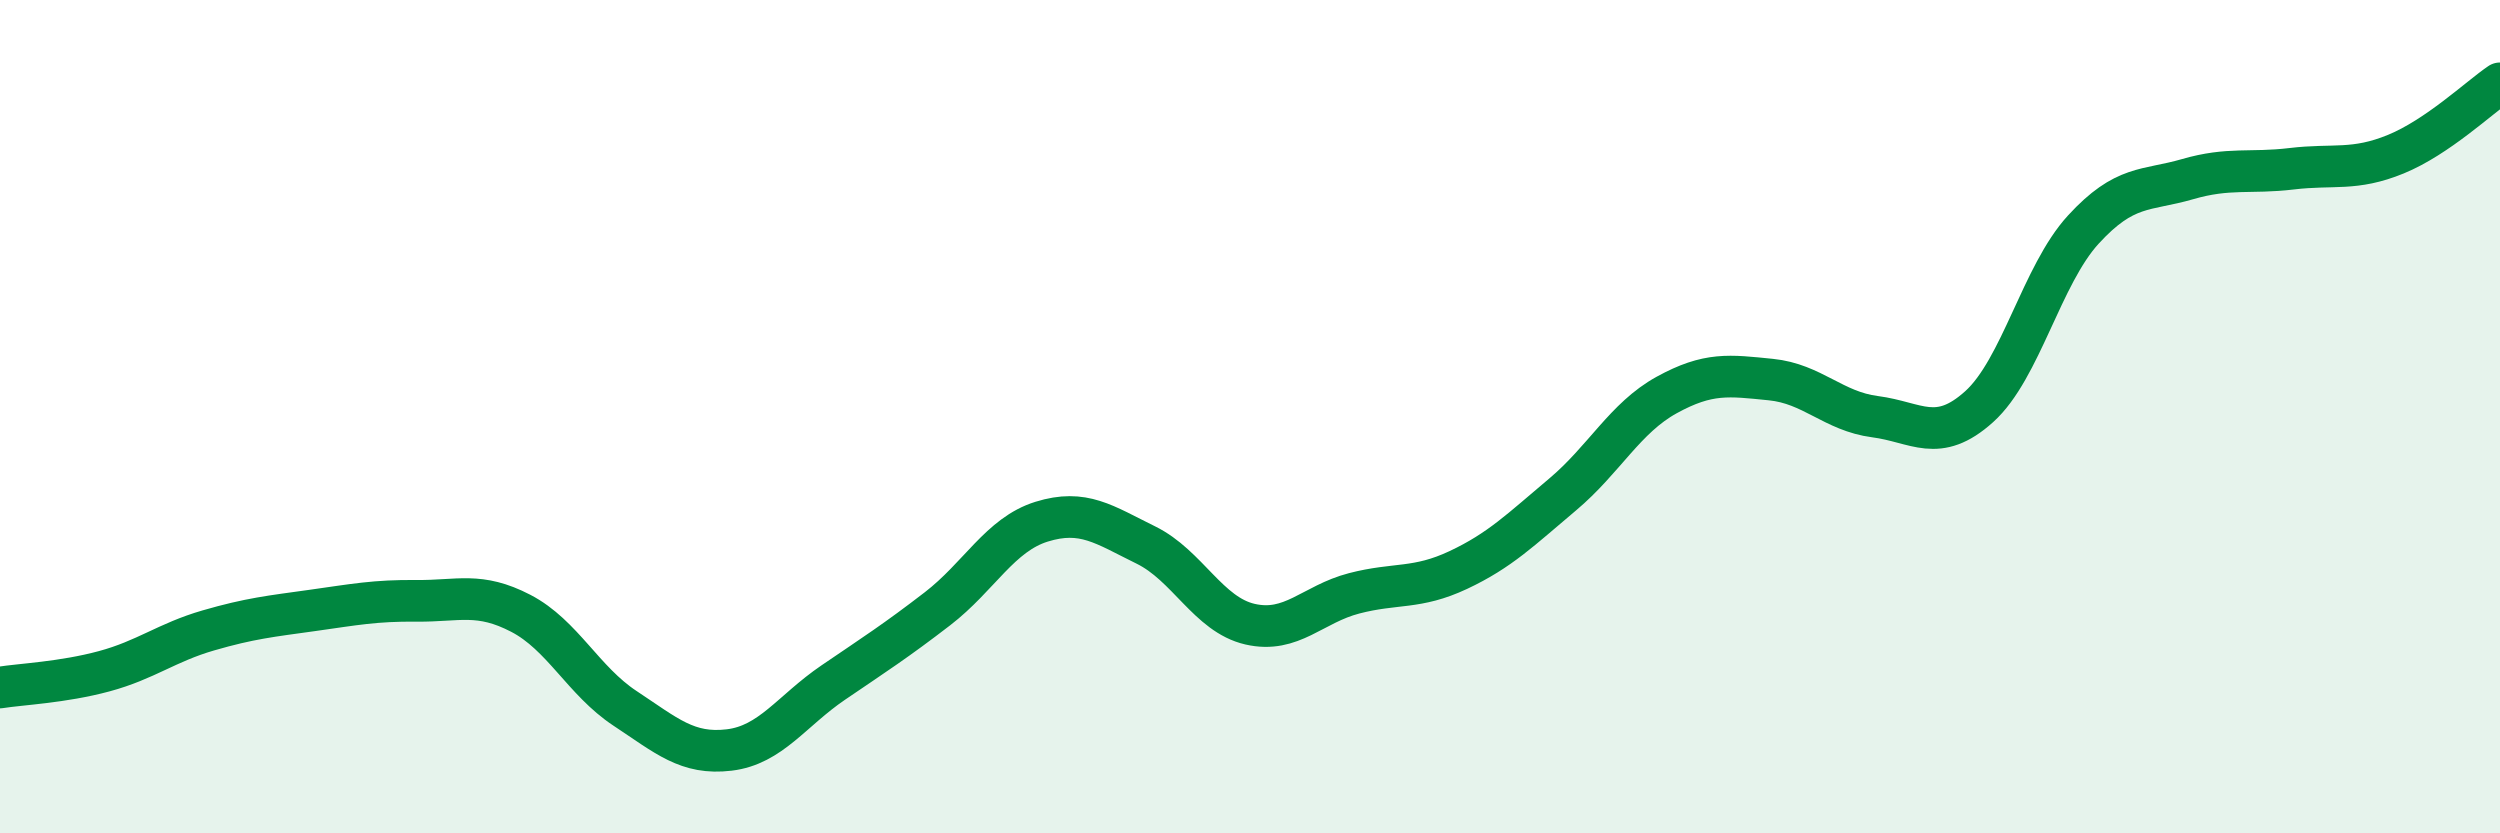
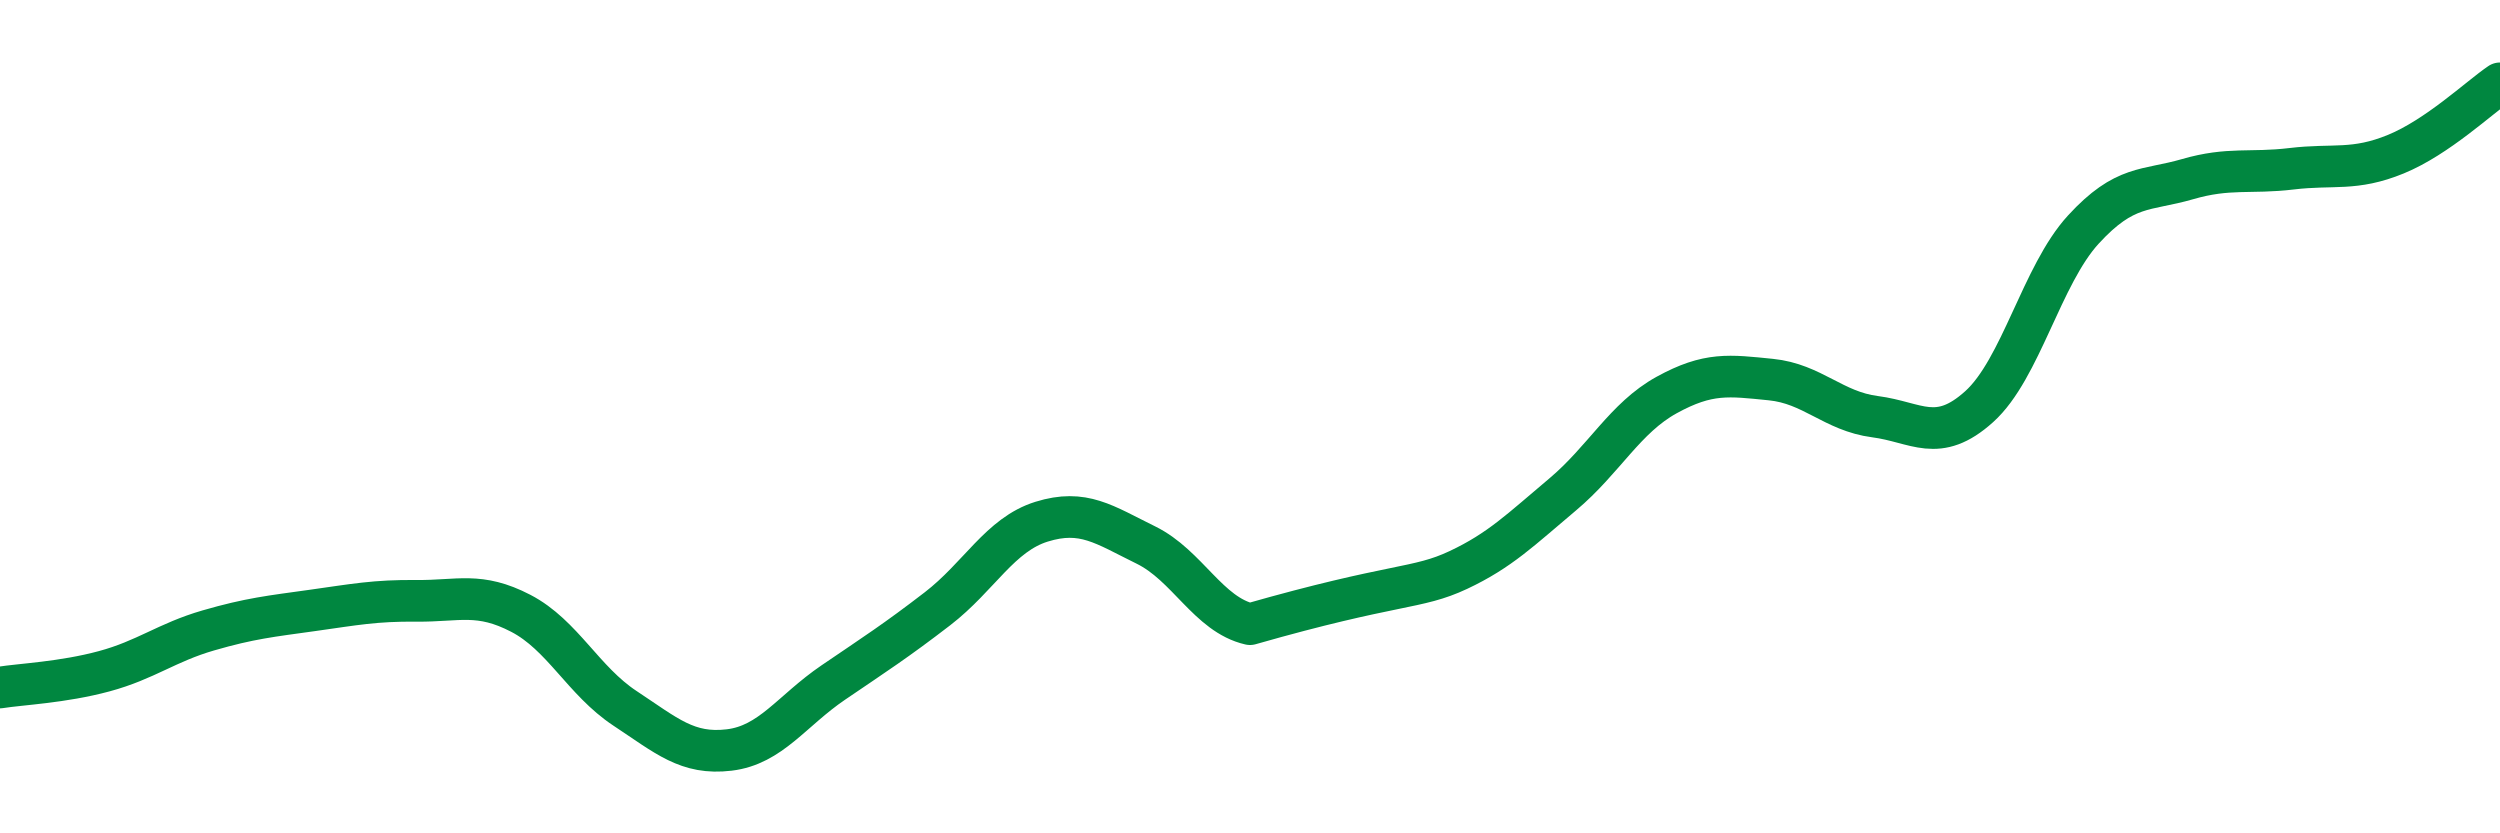
<svg xmlns="http://www.w3.org/2000/svg" width="60" height="20" viewBox="0 0 60 20">
-   <path d="M 0,16.5 C 0.5,16.42 1.5,16.38 2.5,16.11 C 3.5,15.84 4,15.42 5,15.13 C 6,14.84 6.5,14.79 7.5,14.65 C 8.5,14.51 9,14.41 10,14.42 C 11,14.43 11.5,14.2 12.5,14.72 C 13.5,15.24 14,16.34 15,17 C 16,17.66 16.5,18.12 17.5,18 C 18.5,17.88 19,17.06 20,16.38 C 21,15.7 21.5,15.38 22.5,14.61 C 23.5,13.84 24,12.83 25,12.52 C 26,12.21 26.5,12.59 27.5,13.08 C 28.5,13.57 29,14.75 30,14.98 C 31,15.21 31.5,14.5 32.5,14.24 C 33.5,13.98 34,14.15 35,13.68 C 36,13.21 36.5,12.71 37.5,11.87 C 38.5,11.03 39,10.03 40,9.48 C 41,8.93 41.5,9.01 42.5,9.11 C 43.5,9.21 44,9.87 45,10 C 46,10.13 46.5,10.66 47.5,9.76 C 48.5,8.86 49,6.6 50,5.51 C 51,4.42 51.5,4.59 52.5,4.3 C 53.5,4.01 54,4.17 55,4.05 C 56,3.93 56.5,4.11 57.5,3.7 C 58.5,3.29 59.5,2.34 60,2L60 20L0 20Z" fill="#008740" opacity="0.1" stroke-linecap="round" stroke-linejoin="round" />
-   <path d="M 0,16.5 C 0.5,16.42 1.5,16.38 2.5,16.11 C 3.5,15.84 4,15.42 5,15.13 C 6,14.84 6.5,14.79 7.5,14.65 C 8.5,14.51 9,14.41 10,14.42 C 11,14.43 11.5,14.2 12.5,14.72 C 13.5,15.24 14,16.34 15,17 C 16,17.66 16.5,18.12 17.5,18 C 18.5,17.88 19,17.06 20,16.38 C 21,15.7 21.5,15.38 22.5,14.61 C 23.5,13.84 24,12.83 25,12.52 C 26,12.21 26.5,12.59 27.5,13.08 C 28.5,13.57 29,14.75 30,14.98 C 31,15.21 31.5,14.5 32.5,14.24 C 33.5,13.98 34,14.15 35,13.68 C 36,13.21 36.5,12.71 37.5,11.87 C 38.5,11.03 39,10.03 40,9.48 C 41,8.93 41.5,9.01 42.5,9.11 C 43.5,9.21 44,9.87 45,10 C 46,10.13 46.5,10.66 47.5,9.76 C 48.5,8.86 49,6.6 50,5.51 C 51,4.42 51.5,4.59 52.5,4.3 C 53.5,4.01 54,4.17 55,4.05 C 56,3.93 56.5,4.11 57.5,3.7 C 58.5,3.29 59.5,2.34 60,2" stroke="#008740" stroke-width="1" fill="none" stroke-linecap="round" stroke-linejoin="round" />
+   <path d="M 0,16.5 C 0.5,16.42 1.5,16.38 2.5,16.11 C 3.5,15.84 4,15.42 5,15.13 C 6,14.84 6.5,14.79 7.5,14.65 C 8.5,14.51 9,14.41 10,14.42 C 11,14.43 11.5,14.2 12.5,14.72 C 13.5,15.24 14,16.34 15,17 C 16,17.66 16.5,18.12 17.5,18 C 18.5,17.88 19,17.06 20,16.38 C 21,15.7 21.5,15.38 22.5,14.61 C 23.5,13.84 24,12.83 25,12.52 C 26,12.21 26.5,12.59 27.5,13.08 C 28.5,13.57 29,14.75 30,14.98 C 33.5,13.98 34,14.15 35,13.68 C 36,13.21 36.5,12.71 37.5,11.87 C 38.5,11.03 39,10.03 40,9.48 C 41,8.93 41.5,9.01 42.5,9.11 C 43.5,9.21 44,9.87 45,10 C 46,10.13 46.5,10.66 47.5,9.76 C 48.5,8.86 49,6.6 50,5.51 C 51,4.42 51.5,4.59 52.5,4.3 C 53.5,4.01 54,4.17 55,4.05 C 56,3.93 56.5,4.11 57.5,3.7 C 58.5,3.29 59.5,2.34 60,2" stroke="#008740" stroke-width="1" fill="none" stroke-linecap="round" stroke-linejoin="round" />
</svg>